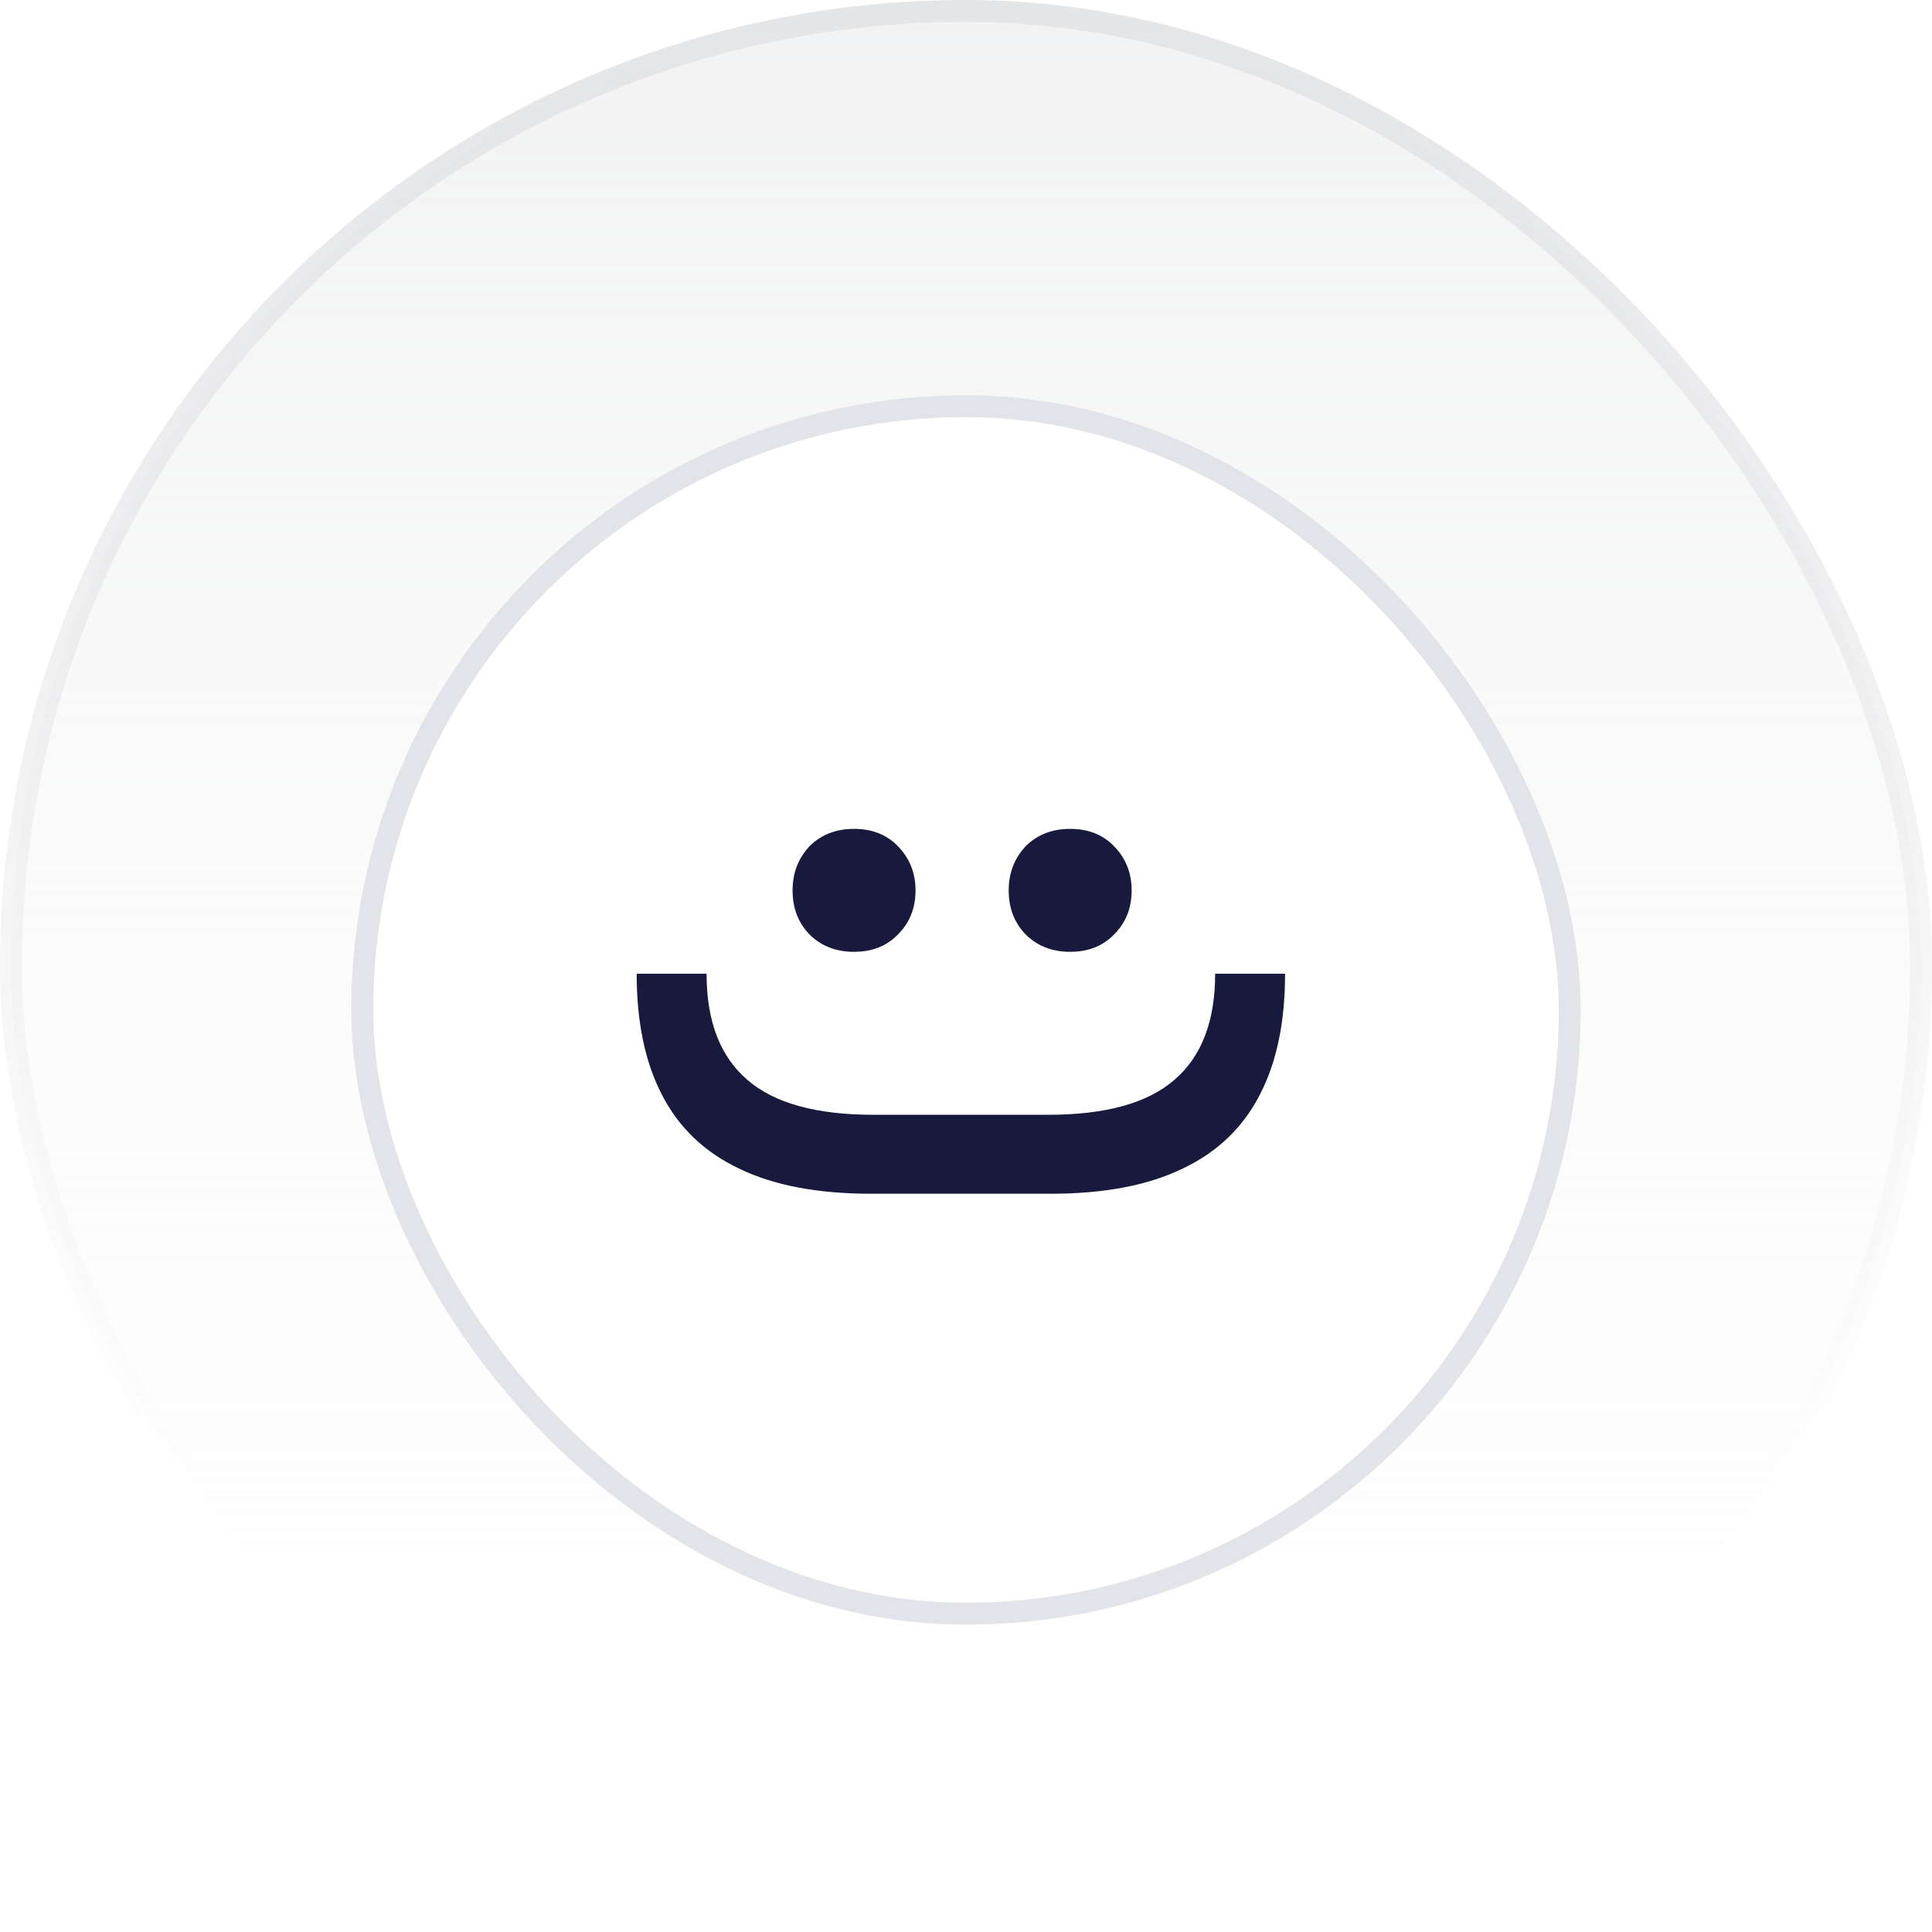
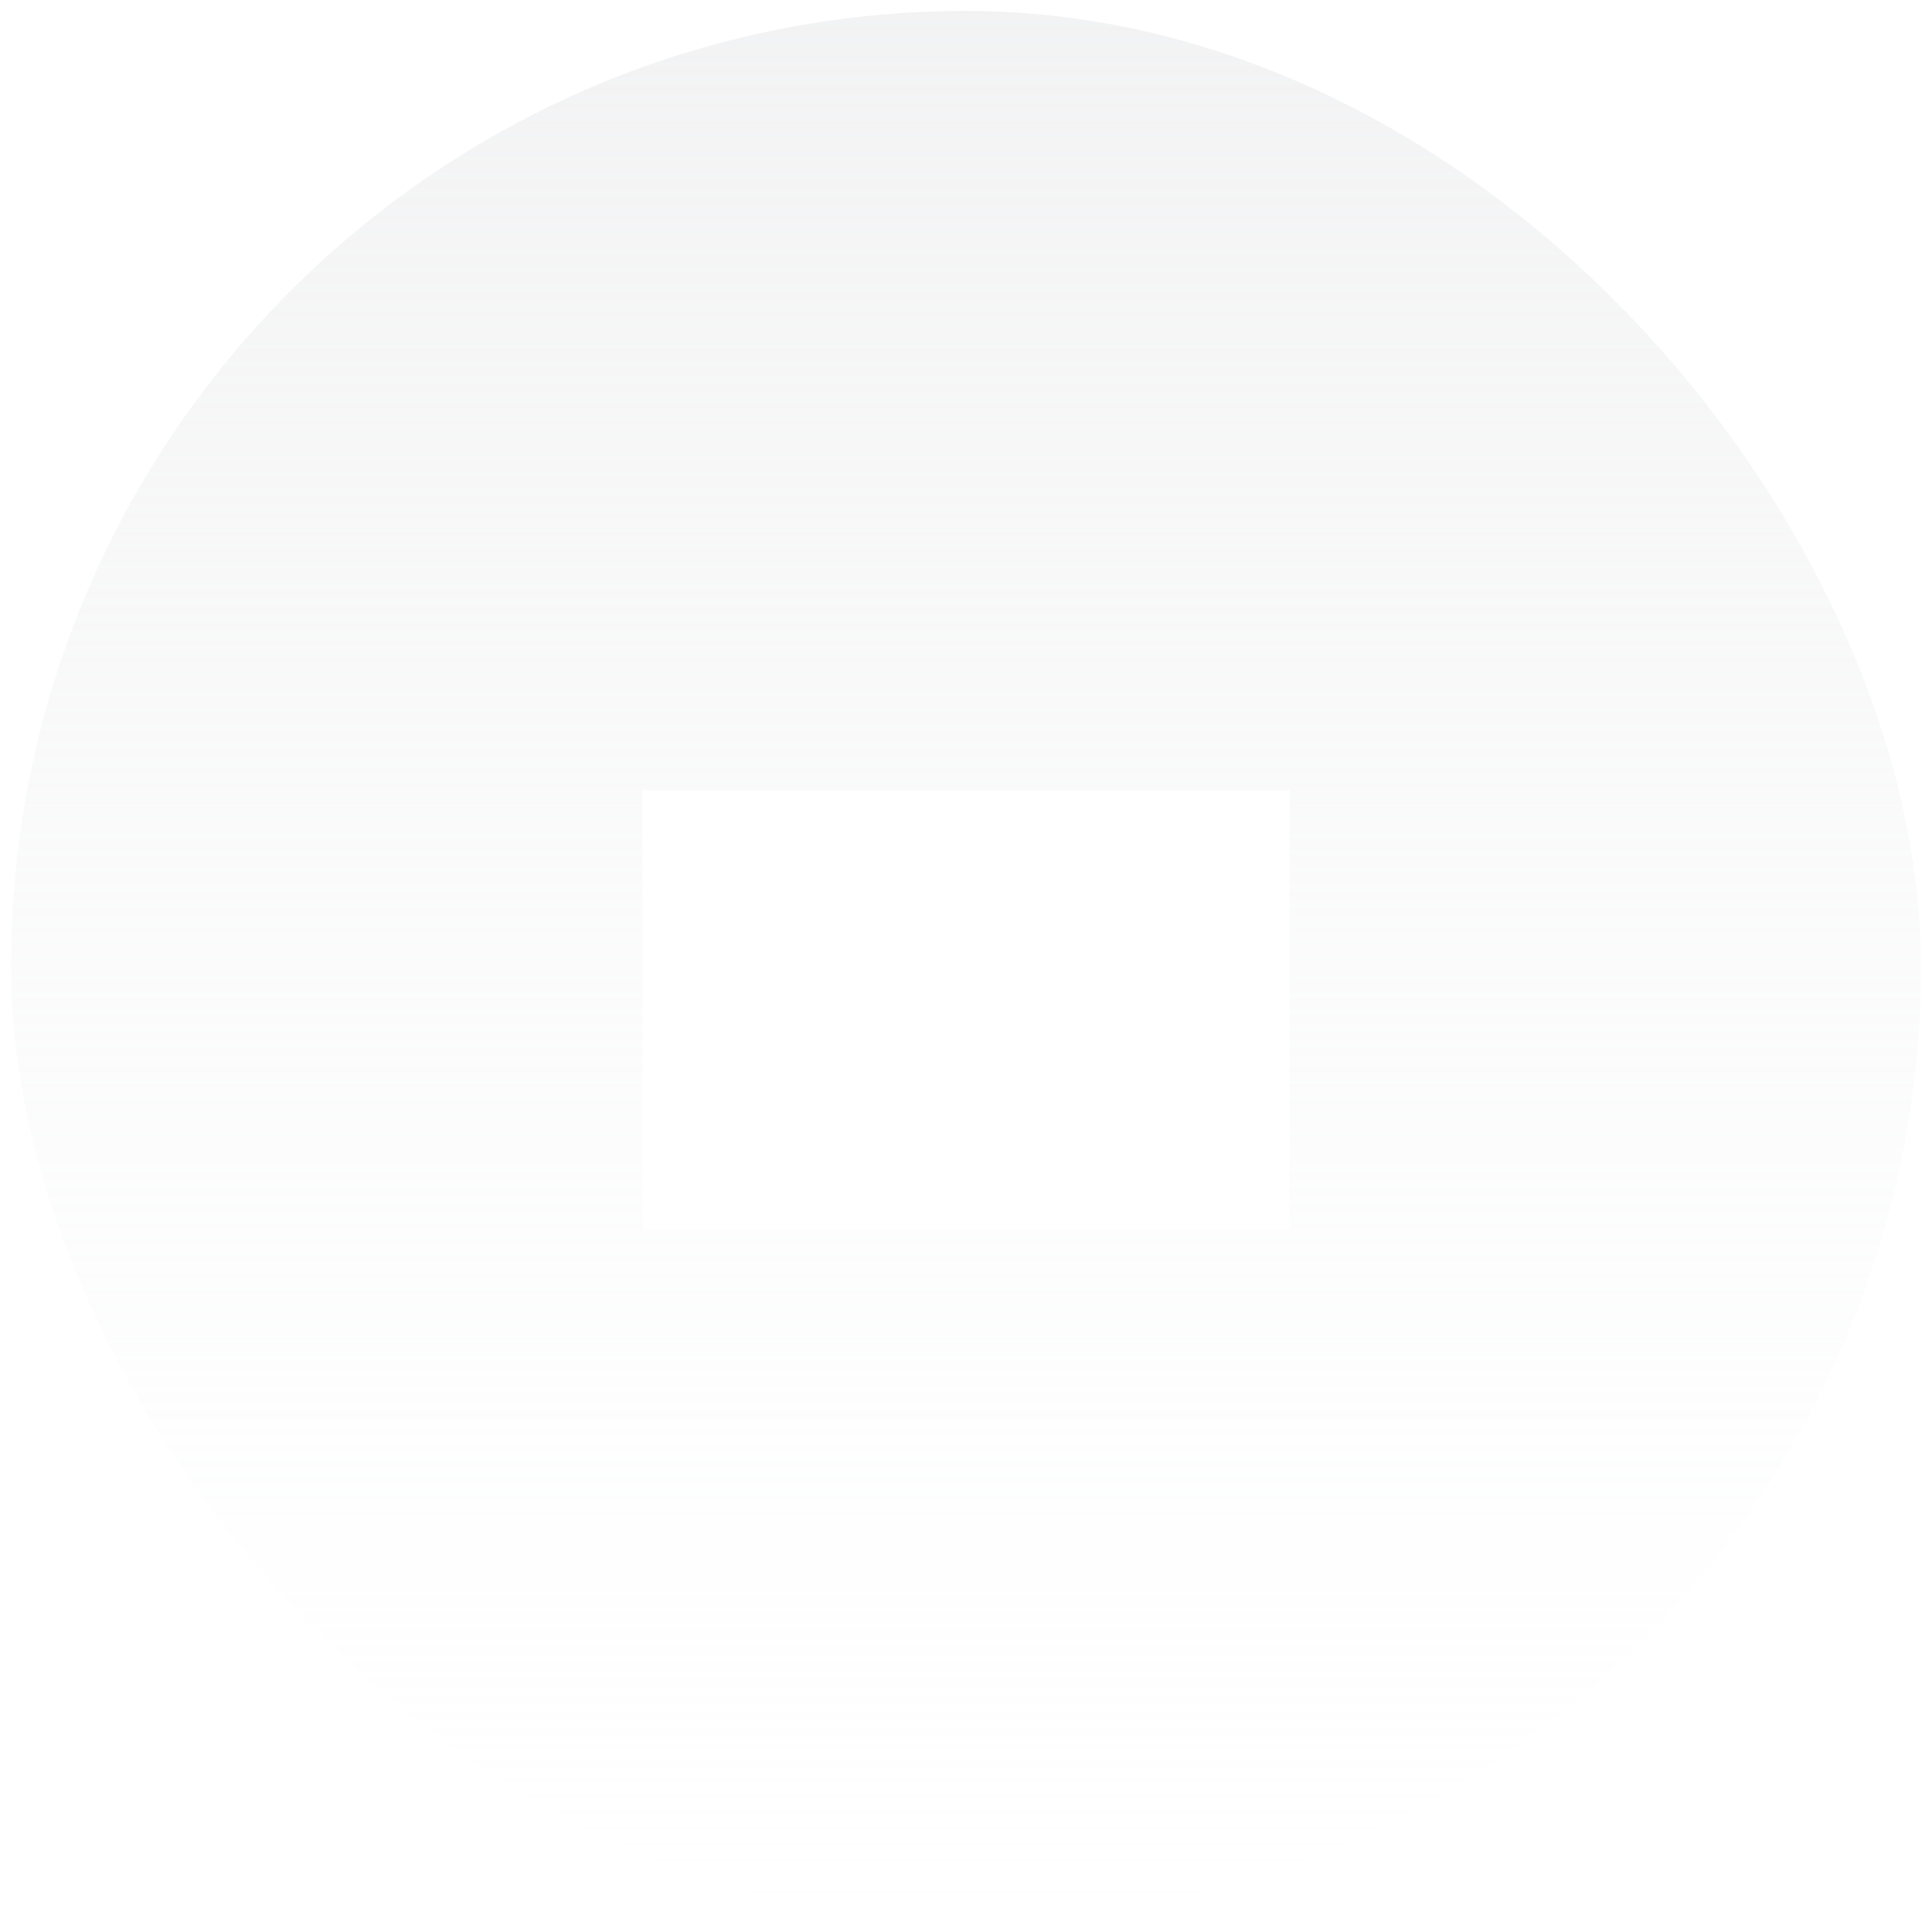
<svg xmlns="http://www.w3.org/2000/svg" width="88" height="88" viewBox="0 0 88 88" fill="none">
  <rect x="0.5" y="0.5" width="87" height="87" rx="43.5" fill="url(#paint0_linear_4893_13358)" />
-   <rect x="0.5" y="0.5" width="87" height="87" rx="43.5" stroke="url(#paint1_linear_4893_13358)" />
  <g filter="url(#filter0_d_4893_13358)">
-     <rect x="16" y="16" width="56" height="56" rx="28" fill="white" />
-     <rect x="16.5" y="16.5" width="55" height="55" rx="27.5" stroke="#E2E4E9" />
    <rect width="20" height="29.474" transform="matrix(0 1 -1 0 58.736 34)" fill="white" />
-     <path d="M36.101 38.554C36.101 37.768 36.356 37.1 36.867 36.55C37.398 36.019 38.076 35.754 38.901 35.754C39.726 35.754 40.394 36.019 40.905 36.55C41.436 37.1 41.701 37.768 41.701 38.554C41.701 39.359 41.436 40.028 40.905 40.558C40.394 41.089 39.726 41.354 38.901 41.354C38.076 41.354 37.398 41.089 36.867 40.558C36.356 40.028 36.101 39.359 36.101 38.554ZM45.945 38.554C45.945 37.768 46.201 37.1 46.712 36.55C47.242 36.019 47.92 35.754 48.745 35.754C49.571 35.754 50.239 36.019 50.749 36.55C51.28 37.1 51.545 37.768 51.545 38.554C51.545 39.359 51.28 40.028 50.749 40.558C50.239 41.089 49.571 41.354 48.745 41.354C47.92 41.354 47.242 41.089 46.712 40.558C46.201 40.028 45.945 39.359 45.945 38.554Z" fill="#17193D" />
-     <path d="M29 42.352H32.183C32.183 44.513 32.802 46.124 34.04 47.185C35.258 48.246 37.174 48.777 39.787 48.777H47.745C50.359 48.777 52.274 48.246 53.493 47.185C54.73 46.124 55.349 44.513 55.349 42.352H58.533C58.533 44.552 58.15 46.389 57.383 47.863C56.617 49.357 55.448 50.477 53.876 51.223C52.304 51.989 50.3 52.373 47.863 52.373H39.669C37.233 52.373 35.229 51.989 33.657 51.223C32.085 50.477 30.916 49.357 30.149 47.863C29.383 46.389 29 44.552 29 42.352Z" fill="#17193D" />
    <rect width="29.474" height="0.263" transform="translate(29.262 34)" fill="white" />
  </g>
  <defs>
    <filter id="filter0_d_4893_13358" x="12" y="14" width="64" height="64" filterUnits="userSpaceOnUse" color-interpolation-filters="sRGB">
      <feFlood flood-opacity="0" result="BackgroundImageFix" />
      <feColorMatrix in="SourceAlpha" type="matrix" values="0 0 0 0 0 0 0 0 0 0 0 0 0 0 0 0 0 0 127 0" result="hardAlpha" />
      <feOffset dy="2" />
      <feGaussianBlur stdDeviation="2" />
      <feColorMatrix type="matrix" values="0 0 0 0 0.106 0 0 0 0 0.11 0 0 0 0 0.114 0 0 0 0.04 0" />
      <feBlend mode="normal" in2="BackgroundImageFix" result="effect1_dropShadow_4893_13358" />
      <feBlend mode="normal" in="SourceGraphic" in2="effect1_dropShadow_4893_13358" result="shape" />
    </filter>
    <linearGradient id="paint0_linear_4893_13358" x1="44" y1="0" x2="44" y2="88" gradientUnits="userSpaceOnUse">
      <stop stop-color="#E4E5E7" stop-opacity="0.48" />
      <stop offset="1" stop-color="#F7F8F8" stop-opacity="0" />
      <stop offset="1" stop-color="#E4E5E7" stop-opacity="0" />
    </linearGradient>
    <linearGradient id="paint1_linear_4893_13358" x1="44" y1="0" x2="44" y2="88" gradientUnits="userSpaceOnUse">
      <stop stop-color="#E4E5E7" />
      <stop offset="0.766" stop-color="#E4E5E7" stop-opacity="0" />
    </linearGradient>
  </defs>
</svg>